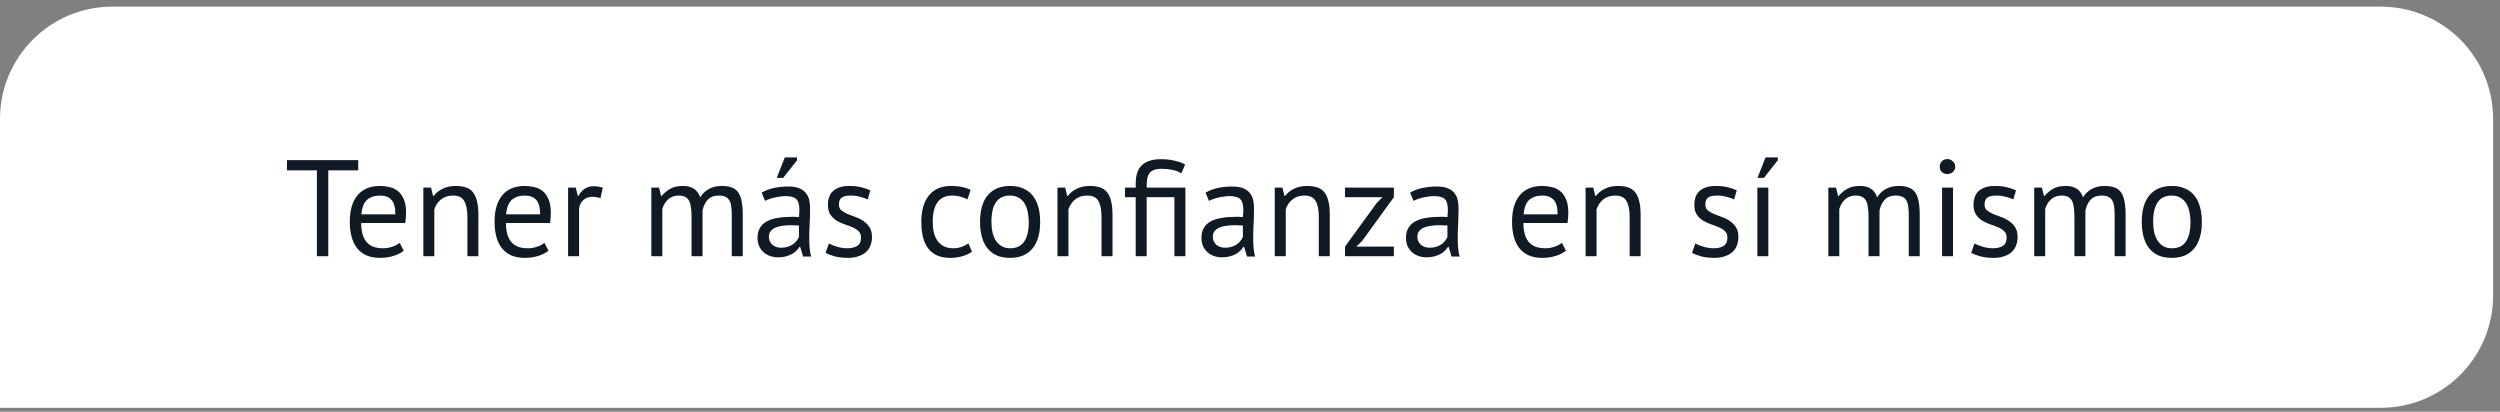
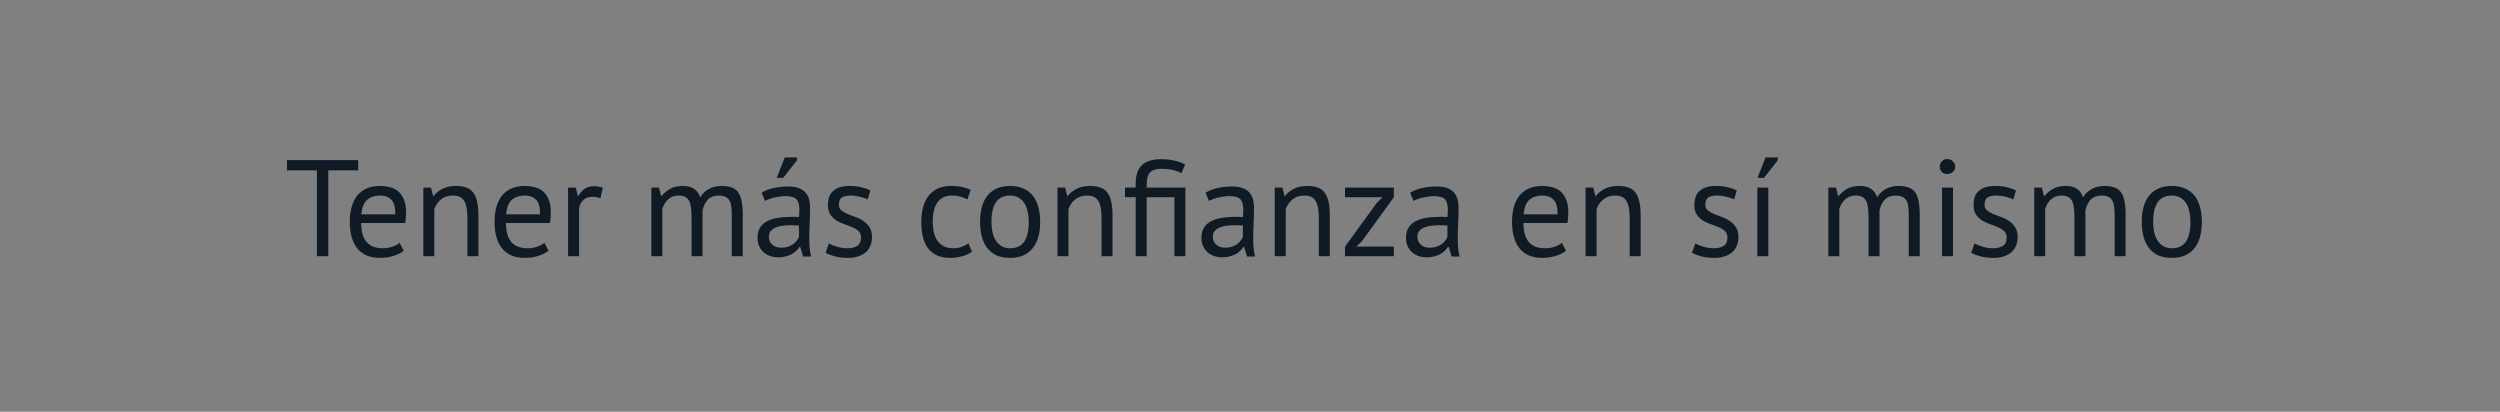
<svg xmlns="http://www.w3.org/2000/svg" width="255" height="42" viewBox="0 0 255 42" fill="none">
  <rect x="0" y="0" width="255" height="42" fill="#808080" stroke="none" />
-   <path d="M0 12.135C0 5.806 5.131 0.676 11.46 0.676H242.838C249.167 0.676 254.297 5.806 254.297 12.135V30.135C254.297 36.464 249.167 41.595 242.838 41.595H0V12.135Z" fill="white" />
  <path d="M36.537 17.371H33.485V26.135H32.323V17.371H29.271V16.335H36.537V17.371ZM41.181 25.575C40.901 25.799 40.547 25.977 40.117 26.107C39.697 26.238 39.249 26.303 38.773 26.303C38.241 26.303 37.779 26.219 37.387 26.051C36.995 25.874 36.673 25.627 36.421 25.309C36.169 24.983 35.983 24.595 35.861 24.147C35.74 23.699 35.679 23.195 35.679 22.635C35.679 21.441 35.945 20.531 36.477 19.905C37.009 19.28 37.77 18.967 38.759 18.967C39.077 18.967 39.394 19.005 39.711 19.079C40.029 19.145 40.313 19.275 40.565 19.471C40.817 19.667 41.023 19.947 41.181 20.311C41.34 20.666 41.419 21.137 41.419 21.725C41.419 22.033 41.391 22.374 41.335 22.747H36.841C36.841 23.158 36.883 23.522 36.967 23.839C37.051 24.157 37.182 24.427 37.359 24.651C37.537 24.866 37.765 25.034 38.045 25.155C38.335 25.267 38.685 25.323 39.095 25.323C39.413 25.323 39.73 25.267 40.047 25.155C40.365 25.043 40.603 24.913 40.761 24.763L41.181 25.575ZM38.773 19.947C38.223 19.947 37.779 20.092 37.443 20.381C37.117 20.671 36.921 21.165 36.855 21.865H40.327C40.327 21.156 40.192 20.661 39.921 20.381C39.651 20.092 39.268 19.947 38.773 19.947ZM47.675 26.135V22.145C47.675 21.417 47.567 20.871 47.353 20.507C47.147 20.134 46.765 19.947 46.205 19.947C45.71 19.947 45.299 20.083 44.973 20.353C44.655 20.615 44.431 20.946 44.301 21.347V26.135H43.181V19.135H43.965L44.175 19.989H44.231C44.455 19.691 44.753 19.448 45.127 19.261C45.509 19.065 45.962 18.967 46.485 18.967C46.867 18.967 47.203 19.014 47.493 19.107C47.782 19.191 48.02 19.345 48.207 19.569C48.403 19.793 48.547 20.097 48.641 20.479C48.743 20.853 48.795 21.329 48.795 21.907V26.135H47.675ZM55.947 25.575C55.667 25.799 55.312 25.977 54.883 26.107C54.463 26.238 54.015 26.303 53.539 26.303C53.007 26.303 52.545 26.219 52.153 26.051C51.761 25.874 51.439 25.627 51.187 25.309C50.935 24.983 50.748 24.595 50.627 24.147C50.506 23.699 50.445 23.195 50.445 22.635C50.445 21.441 50.711 20.531 51.243 19.905C51.775 19.28 52.536 18.967 53.525 18.967C53.842 18.967 54.16 19.005 54.477 19.079C54.794 19.145 55.079 19.275 55.331 19.471C55.583 19.667 55.788 19.947 55.947 20.311C56.106 20.666 56.185 21.137 56.185 21.725C56.185 22.033 56.157 22.374 56.101 22.747H51.607C51.607 23.158 51.649 23.522 51.733 23.839C51.817 24.157 51.948 24.427 52.125 24.651C52.302 24.866 52.531 25.034 52.811 25.155C53.1 25.267 53.45 25.323 53.861 25.323C54.178 25.323 54.496 25.267 54.813 25.155C55.13 25.043 55.368 24.913 55.527 24.763L55.947 25.575ZM53.539 19.947C52.988 19.947 52.545 20.092 52.209 20.381C51.882 20.671 51.686 21.165 51.621 21.865H55.093C55.093 21.156 54.958 20.661 54.687 20.381C54.416 20.092 54.034 19.947 53.539 19.947ZM61.25 20.213C60.97 20.12 60.704 20.073 60.452 20.073C60.051 20.073 59.734 20.185 59.5 20.409C59.267 20.624 59.122 20.899 59.066 21.235V26.135H57.946V19.135H58.73L58.94 19.989H58.996C59.174 19.672 59.384 19.429 59.626 19.261C59.878 19.084 60.196 18.995 60.578 18.995C60.849 18.995 61.152 19.042 61.488 19.135L61.25 20.213ZM70.539 26.135V22.173C70.539 21.8 70.52 21.478 70.483 21.207C70.455 20.927 70.394 20.694 70.301 20.507C70.207 20.321 70.072 20.181 69.895 20.087C69.727 19.994 69.503 19.947 69.223 19.947C68.793 19.947 68.434 20.078 68.145 20.339C67.865 20.601 67.669 20.927 67.557 21.319V26.135H66.437V19.135H67.221L67.431 19.989H67.487C67.739 19.691 68.028 19.448 68.355 19.261C68.691 19.065 69.125 18.967 69.657 18.967C70.105 18.967 70.469 19.056 70.749 19.233C71.038 19.401 71.262 19.7 71.421 20.129C71.635 19.765 71.929 19.481 72.303 19.275C72.685 19.07 73.115 18.967 73.591 18.967C73.983 18.967 74.314 19.014 74.585 19.107C74.855 19.191 75.079 19.345 75.257 19.569C75.434 19.793 75.56 20.097 75.635 20.479C75.719 20.862 75.761 21.347 75.761 21.935V26.135H74.641V21.921C74.641 21.585 74.622 21.296 74.585 21.053C74.557 20.801 74.491 20.596 74.389 20.437C74.295 20.269 74.16 20.148 73.983 20.073C73.815 19.989 73.591 19.947 73.311 19.947C72.844 19.947 72.48 20.078 72.219 20.339C71.957 20.601 71.771 20.974 71.659 21.459V26.135H70.539ZM77.686 19.653C78.041 19.439 78.451 19.28 78.918 19.177C79.394 19.075 79.889 19.023 80.402 19.023C80.887 19.023 81.275 19.089 81.564 19.219C81.863 19.35 82.087 19.523 82.236 19.737C82.395 19.943 82.497 20.171 82.544 20.423C82.6 20.675 82.628 20.927 82.628 21.179C82.628 21.739 82.614 22.285 82.586 22.817C82.558 23.349 82.544 23.853 82.544 24.329C82.544 24.675 82.558 25.001 82.586 25.309C82.614 25.617 82.665 25.902 82.74 26.163H81.914L81.62 25.183H81.55C81.466 25.314 81.359 25.445 81.228 25.575C81.107 25.697 80.957 25.809 80.78 25.911C80.603 26.005 80.397 26.084 80.164 26.149C79.931 26.215 79.665 26.247 79.366 26.247C79.067 26.247 78.787 26.201 78.526 26.107C78.274 26.014 78.055 25.883 77.868 25.715C77.681 25.538 77.532 25.328 77.42 25.085C77.317 24.843 77.266 24.567 77.266 24.259C77.266 23.849 77.35 23.508 77.518 23.237C77.686 22.957 77.919 22.738 78.218 22.579C78.526 22.411 78.89 22.295 79.31 22.229C79.739 22.155 80.211 22.117 80.724 22.117C80.855 22.117 80.981 22.117 81.102 22.117C81.233 22.117 81.363 22.127 81.494 22.145C81.522 21.865 81.536 21.613 81.536 21.389C81.536 20.876 81.433 20.517 81.228 20.311C81.023 20.106 80.649 20.003 80.108 20.003C79.949 20.003 79.777 20.017 79.59 20.045C79.413 20.064 79.226 20.097 79.03 20.143C78.843 20.181 78.661 20.232 78.484 20.297C78.316 20.353 78.167 20.419 78.036 20.493L77.686 19.653ZM79.674 25.267C79.935 25.267 80.169 25.235 80.374 25.169C80.579 25.095 80.757 25.006 80.906 24.903C81.055 24.791 81.177 24.67 81.27 24.539C81.373 24.409 81.447 24.283 81.494 24.161V22.999C81.363 22.99 81.228 22.985 81.088 22.985C80.957 22.976 80.827 22.971 80.696 22.971C80.407 22.971 80.122 22.99 79.842 23.027C79.571 23.055 79.329 23.116 79.114 23.209C78.909 23.293 78.741 23.415 78.61 23.573C78.489 23.723 78.428 23.914 78.428 24.147C78.428 24.474 78.545 24.745 78.778 24.959C79.011 25.165 79.31 25.267 79.674 25.267ZM80.052 16.055H81.298V16.349L79.884 18.141H79.226L80.052 16.055ZM87.823 24.231C87.823 23.951 87.739 23.732 87.571 23.573C87.403 23.415 87.193 23.284 86.941 23.181C86.699 23.069 86.428 22.967 86.129 22.873C85.84 22.771 85.569 22.645 85.317 22.495C85.075 22.337 84.869 22.136 84.701 21.893C84.533 21.651 84.449 21.324 84.449 20.913C84.449 20.241 84.641 19.751 85.023 19.443C85.406 19.126 85.938 18.967 86.619 18.967C87.123 18.967 87.543 19.014 87.879 19.107C88.225 19.191 88.523 19.294 88.775 19.415L88.509 20.339C88.295 20.237 88.033 20.148 87.725 20.073C87.427 19.989 87.105 19.947 86.759 19.947C86.349 19.947 86.045 20.017 85.849 20.157C85.663 20.297 85.569 20.54 85.569 20.885C85.569 21.128 85.653 21.319 85.821 21.459C85.989 21.59 86.195 21.711 86.437 21.823C86.689 21.926 86.96 22.029 87.249 22.131C87.548 22.234 87.819 22.369 88.061 22.537C88.313 22.705 88.523 22.92 88.691 23.181C88.859 23.433 88.943 23.769 88.943 24.189C88.943 24.488 88.892 24.768 88.789 25.029C88.696 25.291 88.547 25.515 88.341 25.701C88.136 25.888 87.879 26.033 87.571 26.135C87.273 26.247 86.918 26.303 86.507 26.303C85.975 26.303 85.523 26.252 85.149 26.149C84.776 26.047 84.463 25.925 84.211 25.785L84.547 24.833C84.762 24.955 85.042 25.067 85.387 25.169C85.733 25.272 86.083 25.323 86.437 25.323C86.839 25.323 87.17 25.244 87.431 25.085C87.693 24.927 87.823 24.642 87.823 24.231ZM99.142 25.673C98.862 25.879 98.531 26.033 98.148 26.135C97.766 26.247 97.364 26.303 96.944 26.303C96.403 26.303 95.946 26.219 95.572 26.051C95.199 25.874 94.891 25.627 94.648 25.309C94.415 24.983 94.242 24.595 94.13 24.147C94.028 23.69 93.976 23.186 93.976 22.635C93.976 21.45 94.238 20.545 94.76 19.919C95.283 19.285 96.034 18.967 97.014 18.967C97.462 18.967 97.84 19.005 98.148 19.079C98.466 19.145 98.75 19.243 99.002 19.373L98.68 20.339C98.466 20.218 98.228 20.125 97.966 20.059C97.705 19.985 97.425 19.947 97.126 19.947C95.801 19.947 95.138 20.843 95.138 22.635C95.138 22.99 95.171 23.331 95.236 23.657C95.311 23.975 95.428 24.259 95.586 24.511C95.754 24.754 95.969 24.95 96.23 25.099C96.501 25.249 96.832 25.323 97.224 25.323C97.56 25.323 97.859 25.272 98.12 25.169C98.391 25.067 98.61 24.95 98.778 24.819L99.142 25.673ZM99.965 22.635C99.965 21.45 100.226 20.545 100.749 19.919C101.281 19.285 102.041 18.967 103.031 18.967C103.553 18.967 104.006 19.056 104.389 19.233C104.781 19.401 105.103 19.649 105.355 19.975C105.607 20.293 105.793 20.68 105.915 21.137C106.036 21.585 106.097 22.085 106.097 22.635C106.097 23.821 105.831 24.731 105.299 25.365C104.776 25.991 104.02 26.303 103.031 26.303C102.508 26.303 102.051 26.219 101.659 26.051C101.276 25.874 100.959 25.627 100.707 25.309C100.455 24.983 100.268 24.595 100.147 24.147C100.025 23.69 99.965 23.186 99.965 22.635ZM101.127 22.635C101.127 22.99 101.159 23.331 101.225 23.657C101.299 23.984 101.411 24.269 101.561 24.511C101.71 24.754 101.906 24.95 102.149 25.099C102.391 25.249 102.685 25.323 103.031 25.323C104.3 25.333 104.935 24.437 104.935 22.635C104.935 22.271 104.897 21.926 104.823 21.599C104.757 21.273 104.65 20.988 104.501 20.745C104.351 20.503 104.155 20.311 103.913 20.171C103.67 20.022 103.376 19.947 103.031 19.947C101.761 19.938 101.127 20.834 101.127 22.635ZM112.356 26.135V22.145C112.356 21.417 112.249 20.871 112.034 20.507C111.829 20.134 111.446 19.947 110.886 19.947C110.392 19.947 109.981 20.083 109.654 20.353C109.337 20.615 109.113 20.946 108.982 21.347V26.135H107.862V19.135H108.646L108.856 19.989H108.912C109.136 19.691 109.435 19.448 109.808 19.261C110.191 19.065 110.644 18.967 111.166 18.967C111.549 18.967 111.885 19.014 112.174 19.107C112.464 19.191 112.702 19.345 112.888 19.569C113.084 19.793 113.229 20.097 113.322 20.479C113.425 20.853 113.476 21.329 113.476 21.907V26.135H112.356ZM120.909 19.135V26.135H119.789V20.115H116.961V26.135H115.841V20.115H114.749V19.135H115.841V18.743C115.841 17.866 116.055 17.231 116.485 16.839C116.923 16.438 117.563 16.237 118.403 16.237C118.953 16.237 119.443 16.293 119.873 16.405C120.302 16.508 120.638 16.634 120.881 16.783L120.503 17.679C120.251 17.521 119.952 17.404 119.607 17.329C119.261 17.255 118.893 17.217 118.501 17.217C118.155 17.217 117.88 17.259 117.675 17.343C117.479 17.418 117.325 17.539 117.213 17.707C117.11 17.866 117.04 18.067 117.003 18.309C116.975 18.552 116.961 18.827 116.961 19.135H120.909ZM122.967 19.653C123.322 19.439 123.733 19.28 124.199 19.177C124.675 19.075 125.17 19.023 125.683 19.023C126.169 19.023 126.556 19.089 126.845 19.219C127.144 19.35 127.368 19.523 127.517 19.737C127.676 19.943 127.779 20.171 127.825 20.423C127.881 20.675 127.909 20.927 127.909 21.179C127.909 21.739 127.895 22.285 127.867 22.817C127.839 23.349 127.825 23.853 127.825 24.329C127.825 24.675 127.839 25.001 127.867 25.309C127.895 25.617 127.947 25.902 128.021 26.163H127.195L126.901 25.183H126.831C126.747 25.314 126.64 25.445 126.509 25.575C126.388 25.697 126.239 25.809 126.061 25.911C125.884 26.005 125.679 26.084 125.445 26.149C125.212 26.215 124.946 26.247 124.647 26.247C124.349 26.247 124.069 26.201 123.807 26.107C123.555 26.014 123.336 25.883 123.149 25.715C122.963 25.538 122.813 25.328 122.701 25.085C122.599 24.843 122.547 24.567 122.547 24.259C122.547 23.849 122.631 23.508 122.799 23.237C122.967 22.957 123.201 22.738 123.499 22.579C123.807 22.411 124.171 22.295 124.591 22.229C125.021 22.155 125.492 22.117 126.005 22.117C126.136 22.117 126.262 22.117 126.383 22.117C126.514 22.117 126.645 22.127 126.775 22.145C126.803 21.865 126.817 21.613 126.817 21.389C126.817 20.876 126.715 20.517 126.509 20.311C126.304 20.106 125.931 20.003 125.389 20.003C125.231 20.003 125.058 20.017 124.871 20.045C124.694 20.064 124.507 20.097 124.311 20.143C124.125 20.181 123.943 20.232 123.765 20.297C123.597 20.353 123.448 20.419 123.317 20.493L122.967 19.653ZM124.955 25.267C125.217 25.267 125.45 25.235 125.655 25.169C125.861 25.095 126.038 25.006 126.187 24.903C126.337 24.791 126.458 24.67 126.551 24.539C126.654 24.409 126.729 24.283 126.775 24.161V22.999C126.645 22.99 126.509 22.985 126.369 22.985C126.239 22.976 126.108 22.971 125.977 22.971C125.688 22.971 125.403 22.99 125.123 23.027C124.853 23.055 124.61 23.116 124.395 23.209C124.19 23.293 124.022 23.415 123.891 23.573C123.77 23.723 123.709 23.914 123.709 24.147C123.709 24.474 123.826 24.745 124.059 24.959C124.293 25.165 124.591 25.267 124.955 25.267ZM134.519 26.135V22.145C134.519 21.417 134.411 20.871 134.197 20.507C133.991 20.134 133.609 19.947 133.049 19.947C132.554 19.947 132.143 20.083 131.817 20.353C131.499 20.615 131.275 20.946 131.145 21.347V26.135H130.025V19.135H130.809L131.019 19.989H131.075C131.299 19.691 131.597 19.448 131.971 19.261C132.353 19.065 132.806 18.967 133.329 18.967C133.711 18.967 134.047 19.014 134.337 19.107C134.626 19.191 134.864 19.345 135.051 19.569C135.247 19.793 135.391 20.097 135.485 20.479C135.587 20.853 135.639 21.329 135.639 21.907V26.135H134.519ZM137.191 25.155L140.425 20.703L141.013 20.115H137.191V19.135H142.175V20.115L138.913 24.609L138.339 25.155H142.175V26.135H137.191V25.155ZM143.83 19.653C144.185 19.439 144.596 19.28 145.062 19.177C145.538 19.075 146.033 19.023 146.546 19.023C147.032 19.023 147.419 19.089 147.708 19.219C148.007 19.35 148.231 19.523 148.38 19.737C148.539 19.943 148.642 20.171 148.688 20.423C148.744 20.675 148.772 20.927 148.772 21.179C148.772 21.739 148.758 22.285 148.73 22.817C148.702 23.349 148.688 23.853 148.688 24.329C148.688 24.675 148.702 25.001 148.73 25.309C148.758 25.617 148.81 25.902 148.884 26.163H148.058L147.764 25.183H147.694C147.61 25.314 147.503 25.445 147.372 25.575C147.251 25.697 147.102 25.809 146.924 25.911C146.747 26.005 146.542 26.084 146.308 26.149C146.075 26.215 145.809 26.247 145.51 26.247C145.212 26.247 144.932 26.201 144.67 26.107C144.418 26.014 144.199 25.883 144.012 25.715C143.826 25.538 143.676 25.328 143.564 25.085C143.462 24.843 143.41 24.567 143.41 24.259C143.41 23.849 143.494 23.508 143.662 23.237C143.83 22.957 144.064 22.738 144.362 22.579C144.67 22.411 145.034 22.295 145.454 22.229C145.884 22.155 146.355 22.117 146.868 22.117C146.999 22.117 147.125 22.117 147.246 22.117C147.377 22.117 147.508 22.127 147.638 22.145C147.666 21.865 147.68 21.613 147.68 21.389C147.68 20.876 147.578 20.517 147.372 20.311C147.167 20.106 146.794 20.003 146.252 20.003C146.094 20.003 145.921 20.017 145.734 20.045C145.557 20.064 145.37 20.097 145.174 20.143C144.988 20.181 144.806 20.232 144.628 20.297C144.46 20.353 144.311 20.419 144.18 20.493L143.83 19.653ZM145.818 25.267C146.08 25.267 146.313 25.235 146.518 25.169C146.724 25.095 146.901 25.006 147.05 24.903C147.2 24.791 147.321 24.67 147.414 24.539C147.517 24.409 147.592 24.283 147.638 24.161V22.999C147.508 22.99 147.372 22.985 147.232 22.985C147.102 22.976 146.971 22.971 146.84 22.971C146.551 22.971 146.266 22.99 145.986 23.027C145.716 23.055 145.473 23.116 145.258 23.209C145.053 23.293 144.885 23.415 144.754 23.573C144.633 23.723 144.572 23.914 144.572 24.147C144.572 24.474 144.689 24.745 144.922 24.959C145.156 25.165 145.454 25.267 145.818 25.267ZM159.73 25.575C159.45 25.799 159.096 25.977 158.666 26.107C158.246 26.238 157.798 26.303 157.322 26.303C156.79 26.303 156.328 26.219 155.936 26.051C155.544 25.874 155.222 25.627 154.97 25.309C154.718 24.983 154.532 24.595 154.41 24.147C154.289 23.699 154.228 23.195 154.228 22.635C154.228 21.441 154.494 20.531 155.026 19.905C155.558 19.28 156.319 18.967 157.308 18.967C157.626 18.967 157.943 19.005 158.26 19.079C158.578 19.145 158.862 19.275 159.114 19.471C159.366 19.667 159.572 19.947 159.73 20.311C159.889 20.666 159.968 21.137 159.968 21.725C159.968 22.033 159.94 22.374 159.884 22.747H155.39C155.39 23.158 155.432 23.522 155.516 23.839C155.6 24.157 155.731 24.427 155.908 24.651C156.086 24.866 156.314 25.034 156.594 25.155C156.884 25.267 157.234 25.323 157.644 25.323C157.962 25.323 158.279 25.267 158.596 25.155C158.914 25.043 159.152 24.913 159.31 24.763L159.73 25.575ZM157.322 19.947C156.772 19.947 156.328 20.092 155.992 20.381C155.666 20.671 155.47 21.165 155.404 21.865H158.876C158.876 21.156 158.741 20.661 158.47 20.381C158.2 20.092 157.817 19.947 157.322 19.947ZM166.224 26.135V22.145C166.224 21.417 166.116 20.871 165.902 20.507C165.696 20.134 165.314 19.947 164.754 19.947C164.259 19.947 163.848 20.083 163.522 20.353C163.204 20.615 162.98 20.946 162.85 21.347V26.135H161.73V19.135H162.514L162.724 19.989H162.78C163.004 19.691 163.302 19.448 163.676 19.261C164.058 19.065 164.511 18.967 165.034 18.967C165.416 18.967 165.752 19.014 166.042 19.107C166.331 19.191 166.569 19.345 166.756 19.569C166.952 19.793 167.096 20.097 167.19 20.479C167.292 20.853 167.344 21.329 167.344 21.907V26.135H166.224ZM176.198 24.231C176.198 23.951 176.114 23.732 175.946 23.573C175.778 23.415 175.568 23.284 175.316 23.181C175.074 23.069 174.803 22.967 174.504 22.873C174.215 22.771 173.944 22.645 173.692 22.495C173.45 22.337 173.244 22.136 173.076 21.893C172.908 21.651 172.824 21.324 172.824 20.913C172.824 20.241 173.016 19.751 173.398 19.443C173.781 19.126 174.313 18.967 174.994 18.967C175.498 18.967 175.918 19.014 176.254 19.107C176.6 19.191 176.898 19.294 177.15 19.415L176.884 20.339C176.67 20.237 176.408 20.148 176.1 20.073C175.802 19.989 175.48 19.947 175.134 19.947C174.724 19.947 174.42 20.017 174.224 20.157C174.038 20.297 173.944 20.54 173.944 20.885C173.944 21.128 174.028 21.319 174.196 21.459C174.364 21.59 174.57 21.711 174.812 21.823C175.064 21.926 175.335 22.029 175.624 22.131C175.923 22.234 176.194 22.369 176.436 22.537C176.688 22.705 176.898 22.92 177.066 23.181C177.234 23.433 177.318 23.769 177.318 24.189C177.318 24.488 177.267 24.768 177.164 25.029C177.071 25.291 176.922 25.515 176.716 25.701C176.511 25.888 176.254 26.033 175.946 26.135C175.648 26.247 175.293 26.303 174.882 26.303C174.35 26.303 173.898 26.252 173.524 26.149C173.151 26.047 172.838 25.925 172.586 25.785L172.922 24.833C173.137 24.955 173.417 25.067 173.762 25.169C174.108 25.272 174.458 25.323 174.812 25.323C175.214 25.323 175.545 25.244 175.806 25.085C176.068 24.927 176.198 24.642 176.198 24.231ZM179.249 19.135H180.369V26.135H179.249V19.135ZM180.089 16.055H181.335V16.349L179.921 18.141H179.263L180.089 16.055ZM190.591 26.135V22.173C190.591 21.8 190.573 21.478 190.535 21.207C190.507 20.927 190.447 20.694 190.353 20.507C190.26 20.321 190.125 20.181 189.947 20.087C189.779 19.994 189.555 19.947 189.275 19.947C188.846 19.947 188.487 20.078 188.197 20.339C187.917 20.601 187.721 20.927 187.609 21.319V26.135H186.489V19.135H187.273L187.483 19.989H187.539C187.791 19.691 188.081 19.448 188.407 19.261C188.743 19.065 189.177 18.967 189.709 18.967C190.157 18.967 190.521 19.056 190.801 19.233C191.091 19.401 191.315 19.7 191.473 20.129C191.688 19.765 191.982 19.481 192.355 19.275C192.738 19.07 193.167 18.967 193.643 18.967C194.035 18.967 194.367 19.014 194.637 19.107C194.908 19.191 195.132 19.345 195.309 19.569C195.487 19.793 195.613 20.097 195.687 20.479C195.771 20.862 195.813 21.347 195.813 21.935V26.135H194.693V21.921C194.693 21.585 194.675 21.296 194.637 21.053C194.609 20.801 194.544 20.596 194.441 20.437C194.348 20.269 194.213 20.148 194.035 20.073C193.867 19.989 193.643 19.947 193.363 19.947C192.897 19.947 192.533 20.078 192.271 20.339C192.01 20.601 191.823 20.974 191.711 21.459V26.135H190.591ZM198.089 19.135H199.209V26.135H198.089V19.135ZM197.851 17.007C197.851 16.793 197.921 16.611 198.061 16.461C198.21 16.303 198.397 16.223 198.621 16.223C198.845 16.223 199.036 16.303 199.195 16.461C199.353 16.611 199.433 16.793 199.433 17.007C199.433 17.222 199.353 17.399 199.195 17.539C199.036 17.679 198.845 17.749 198.621 17.749C198.397 17.749 198.21 17.679 198.061 17.539C197.921 17.399 197.851 17.222 197.851 17.007ZM204.677 24.231C204.677 23.951 204.593 23.732 204.425 23.573C204.257 23.415 204.047 23.284 203.795 23.181C203.552 23.069 203.281 22.967 202.983 22.873C202.693 22.771 202.423 22.645 202.171 22.495C201.928 22.337 201.723 22.136 201.555 21.893C201.387 21.651 201.303 21.324 201.303 20.913C201.303 20.241 201.494 19.751 201.877 19.443C202.259 19.126 202.791 18.967 203.473 18.967C203.977 18.967 204.397 19.014 204.733 19.107C205.078 19.191 205.377 19.294 205.629 19.415L205.363 20.339C205.148 20.237 204.887 20.148 204.579 20.073C204.28 19.989 203.958 19.947 203.613 19.947C203.202 19.947 202.899 20.017 202.703 20.157C202.516 20.297 202.423 20.54 202.423 20.885C202.423 21.128 202.507 21.319 202.675 21.459C202.843 21.59 203.048 21.711 203.291 21.823C203.543 21.926 203.813 22.029 204.103 22.131C204.401 22.234 204.672 22.369 204.915 22.537C205.167 22.705 205.377 22.92 205.545 23.181C205.713 23.433 205.797 23.769 205.797 24.189C205.797 24.488 205.745 24.768 205.643 25.029C205.549 25.291 205.4 25.515 205.195 25.701C204.989 25.888 204.733 26.033 204.425 26.135C204.126 26.247 203.771 26.303 203.361 26.303C202.829 26.303 202.376 26.252 202.003 26.149C201.629 26.047 201.317 25.925 201.065 25.785L201.401 24.833C201.615 24.955 201.895 25.067 202.241 25.169C202.586 25.272 202.936 25.323 203.291 25.323C203.692 25.323 204.023 25.244 204.285 25.085C204.546 24.927 204.677 24.642 204.677 24.231ZM211.591 26.135V22.173C211.591 21.8 211.573 21.478 211.535 21.207C211.507 20.927 211.447 20.694 211.353 20.507C211.26 20.321 211.125 20.181 210.947 20.087C210.779 19.994 210.555 19.947 210.275 19.947C209.846 19.947 209.487 20.078 209.197 20.339C208.917 20.601 208.721 20.927 208.609 21.319V26.135H207.489V19.135H208.273L208.483 19.989H208.539C208.791 19.691 209.081 19.448 209.407 19.261C209.743 19.065 210.177 18.967 210.709 18.967C211.157 18.967 211.521 19.056 211.801 19.233C212.091 19.401 212.315 19.7 212.473 20.129C212.688 19.765 212.982 19.481 213.355 19.275C213.738 19.07 214.167 18.967 214.643 18.967C215.035 18.967 215.367 19.014 215.637 19.107C215.908 19.191 216.132 19.345 216.309 19.569C216.487 19.793 216.613 20.097 216.687 20.479C216.771 20.862 216.813 21.347 216.813 21.935V26.135H215.693V21.921C215.693 21.585 215.675 21.296 215.637 21.053C215.609 20.801 215.544 20.596 215.441 20.437C215.348 20.269 215.213 20.148 215.035 20.073C214.867 19.989 214.643 19.947 214.363 19.947C213.897 19.947 213.533 20.078 213.271 20.339C213.01 20.601 212.823 20.974 212.711 21.459V26.135H211.591ZM218.459 22.635C218.459 21.45 218.72 20.545 219.243 19.919C219.775 19.285 220.535 18.967 221.525 18.967C222.047 18.967 222.5 19.056 222.883 19.233C223.275 19.401 223.597 19.649 223.849 19.975C224.101 20.293 224.287 20.68 224.409 21.137C224.53 21.585 224.591 22.085 224.591 22.635C224.591 23.821 224.325 24.731 223.793 25.365C223.27 25.991 222.514 26.303 221.525 26.303C221.002 26.303 220.545 26.219 220.153 26.051C219.77 25.874 219.453 25.627 219.201 25.309C218.949 24.983 218.762 24.595 218.641 24.147C218.519 23.69 218.459 23.186 218.459 22.635ZM219.621 22.635C219.621 22.99 219.653 23.331 219.719 23.657C219.793 23.984 219.905 24.269 220.055 24.511C220.204 24.754 220.4 24.95 220.643 25.099C220.885 25.249 221.179 25.323 221.525 25.323C222.794 25.333 223.429 24.437 223.429 22.635C223.429 22.271 223.391 21.926 223.317 21.599C223.251 21.273 223.144 20.988 222.995 20.745C222.845 20.503 222.649 20.311 222.407 20.171C222.164 20.022 221.87 19.947 221.525 19.947C220.255 19.938 219.621 20.834 219.621 22.635Z" fill="#101A25" />
</svg>